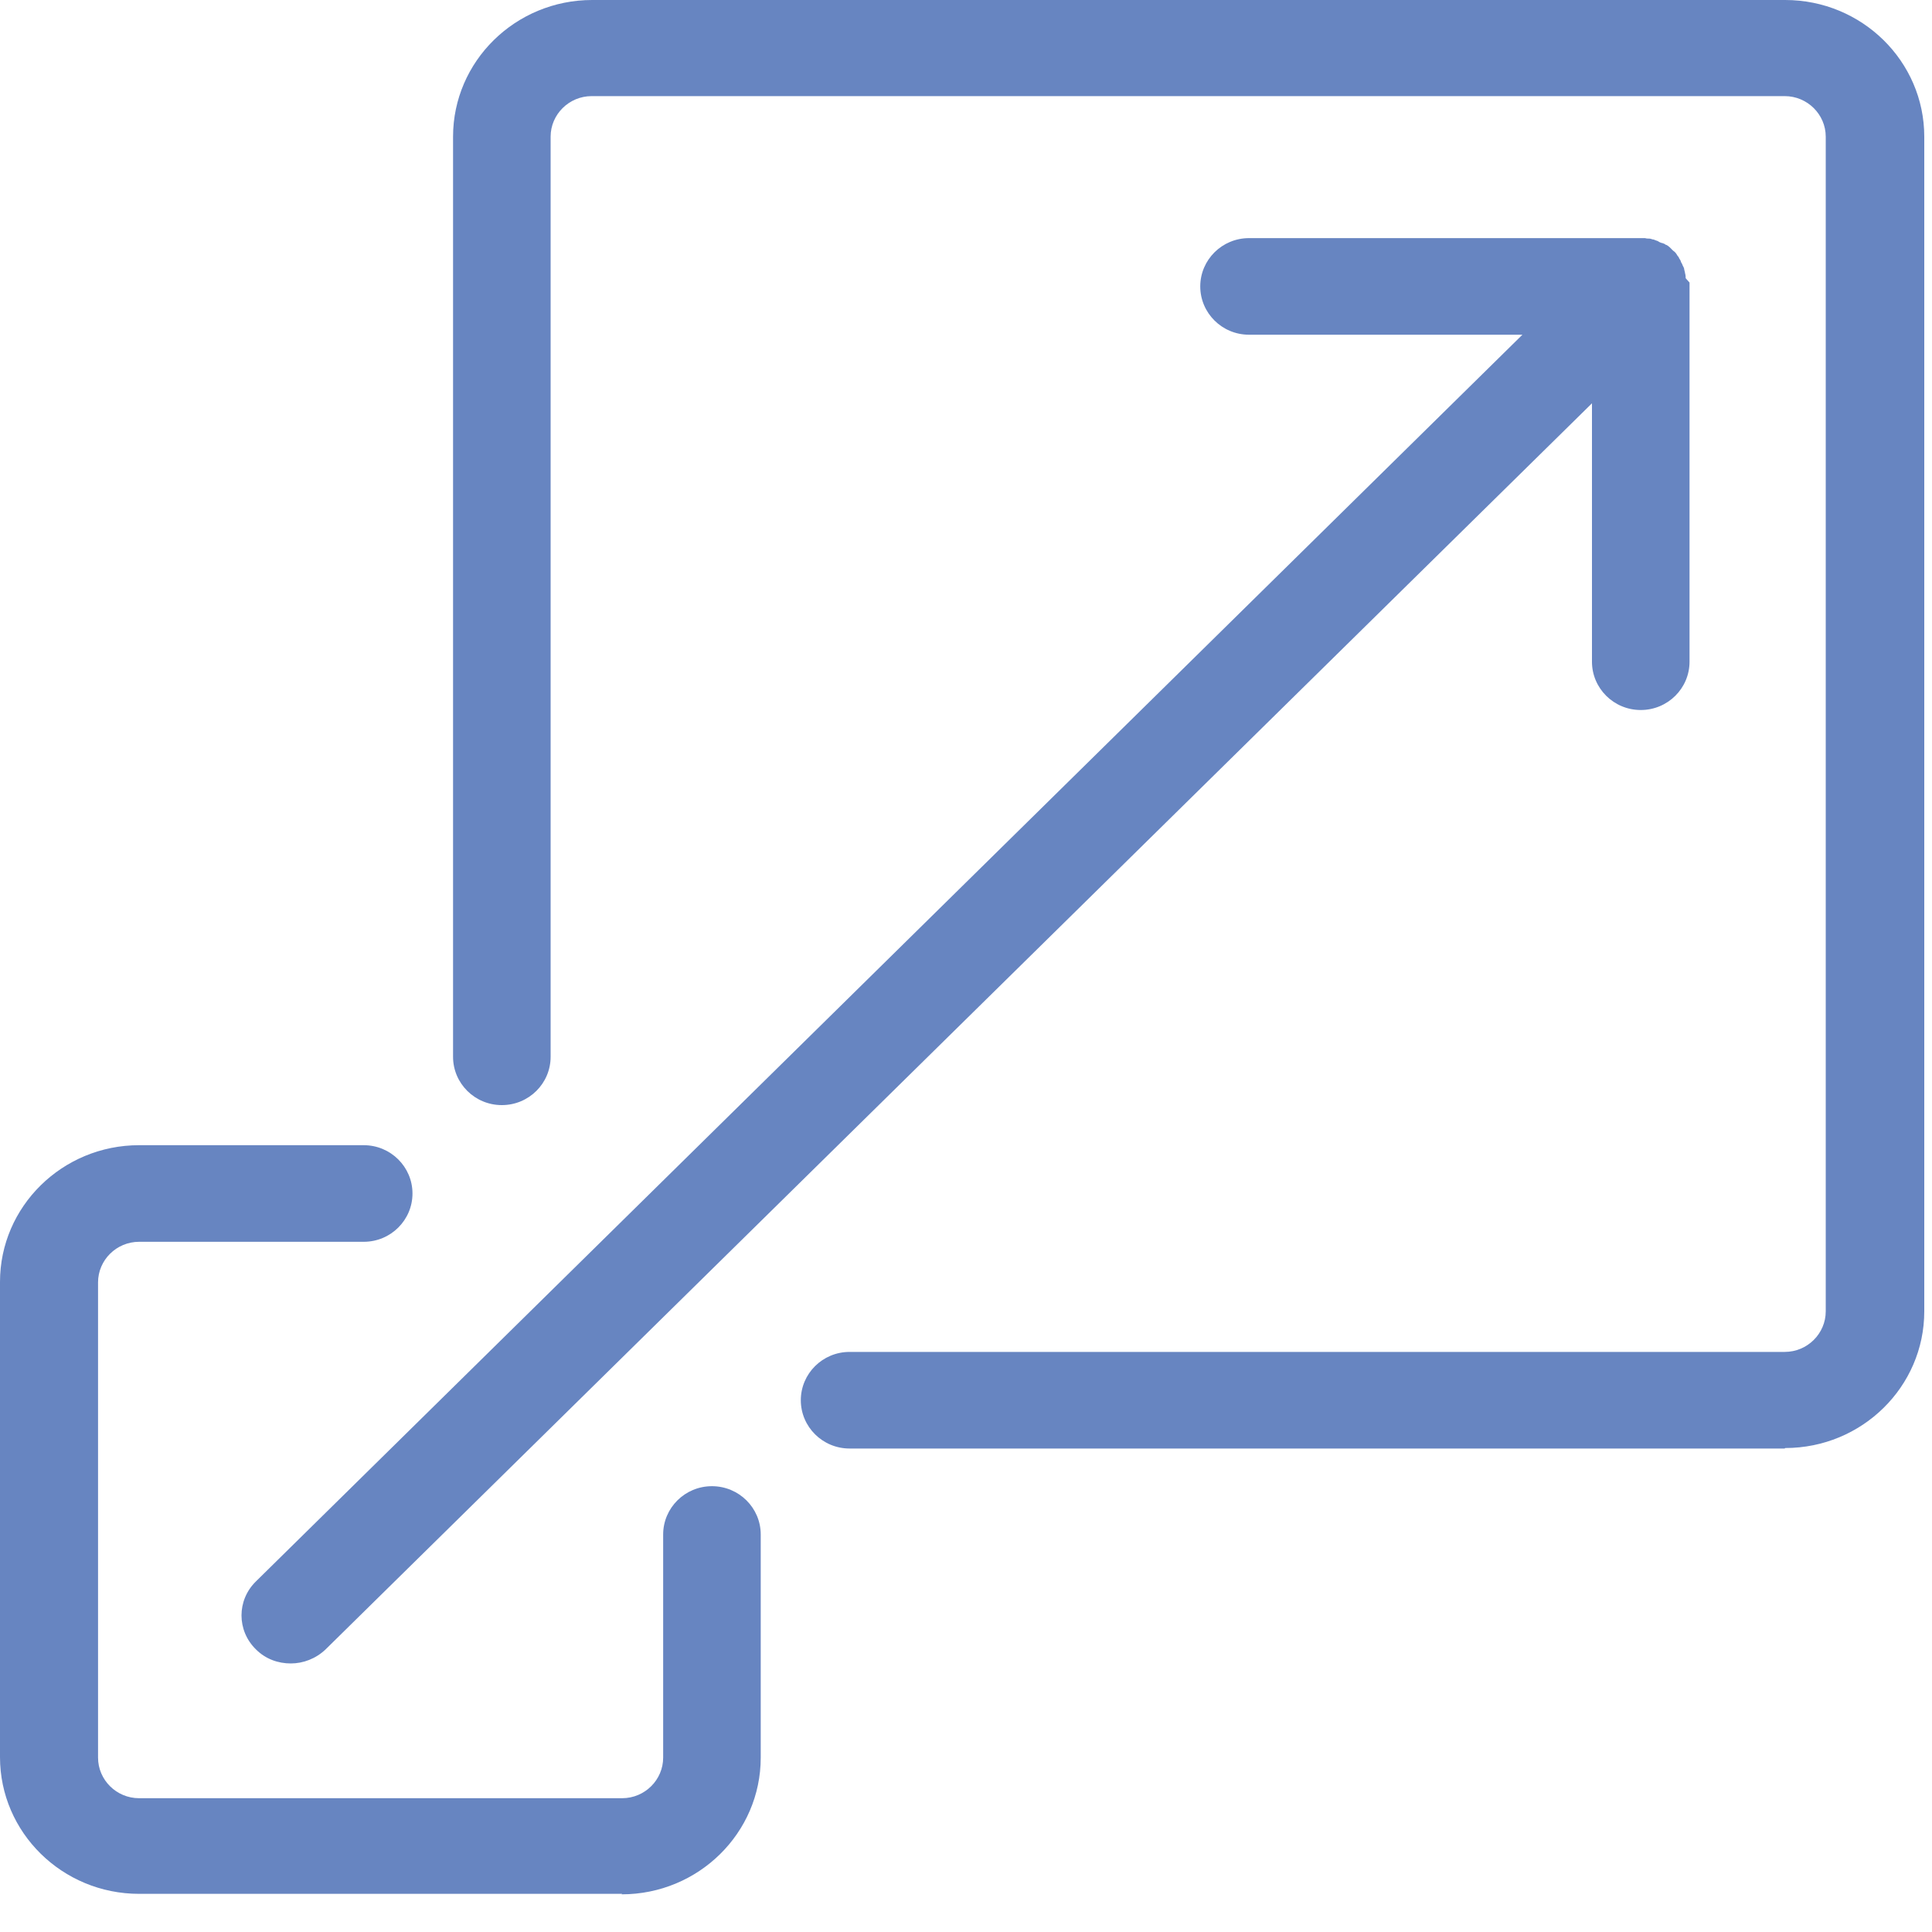
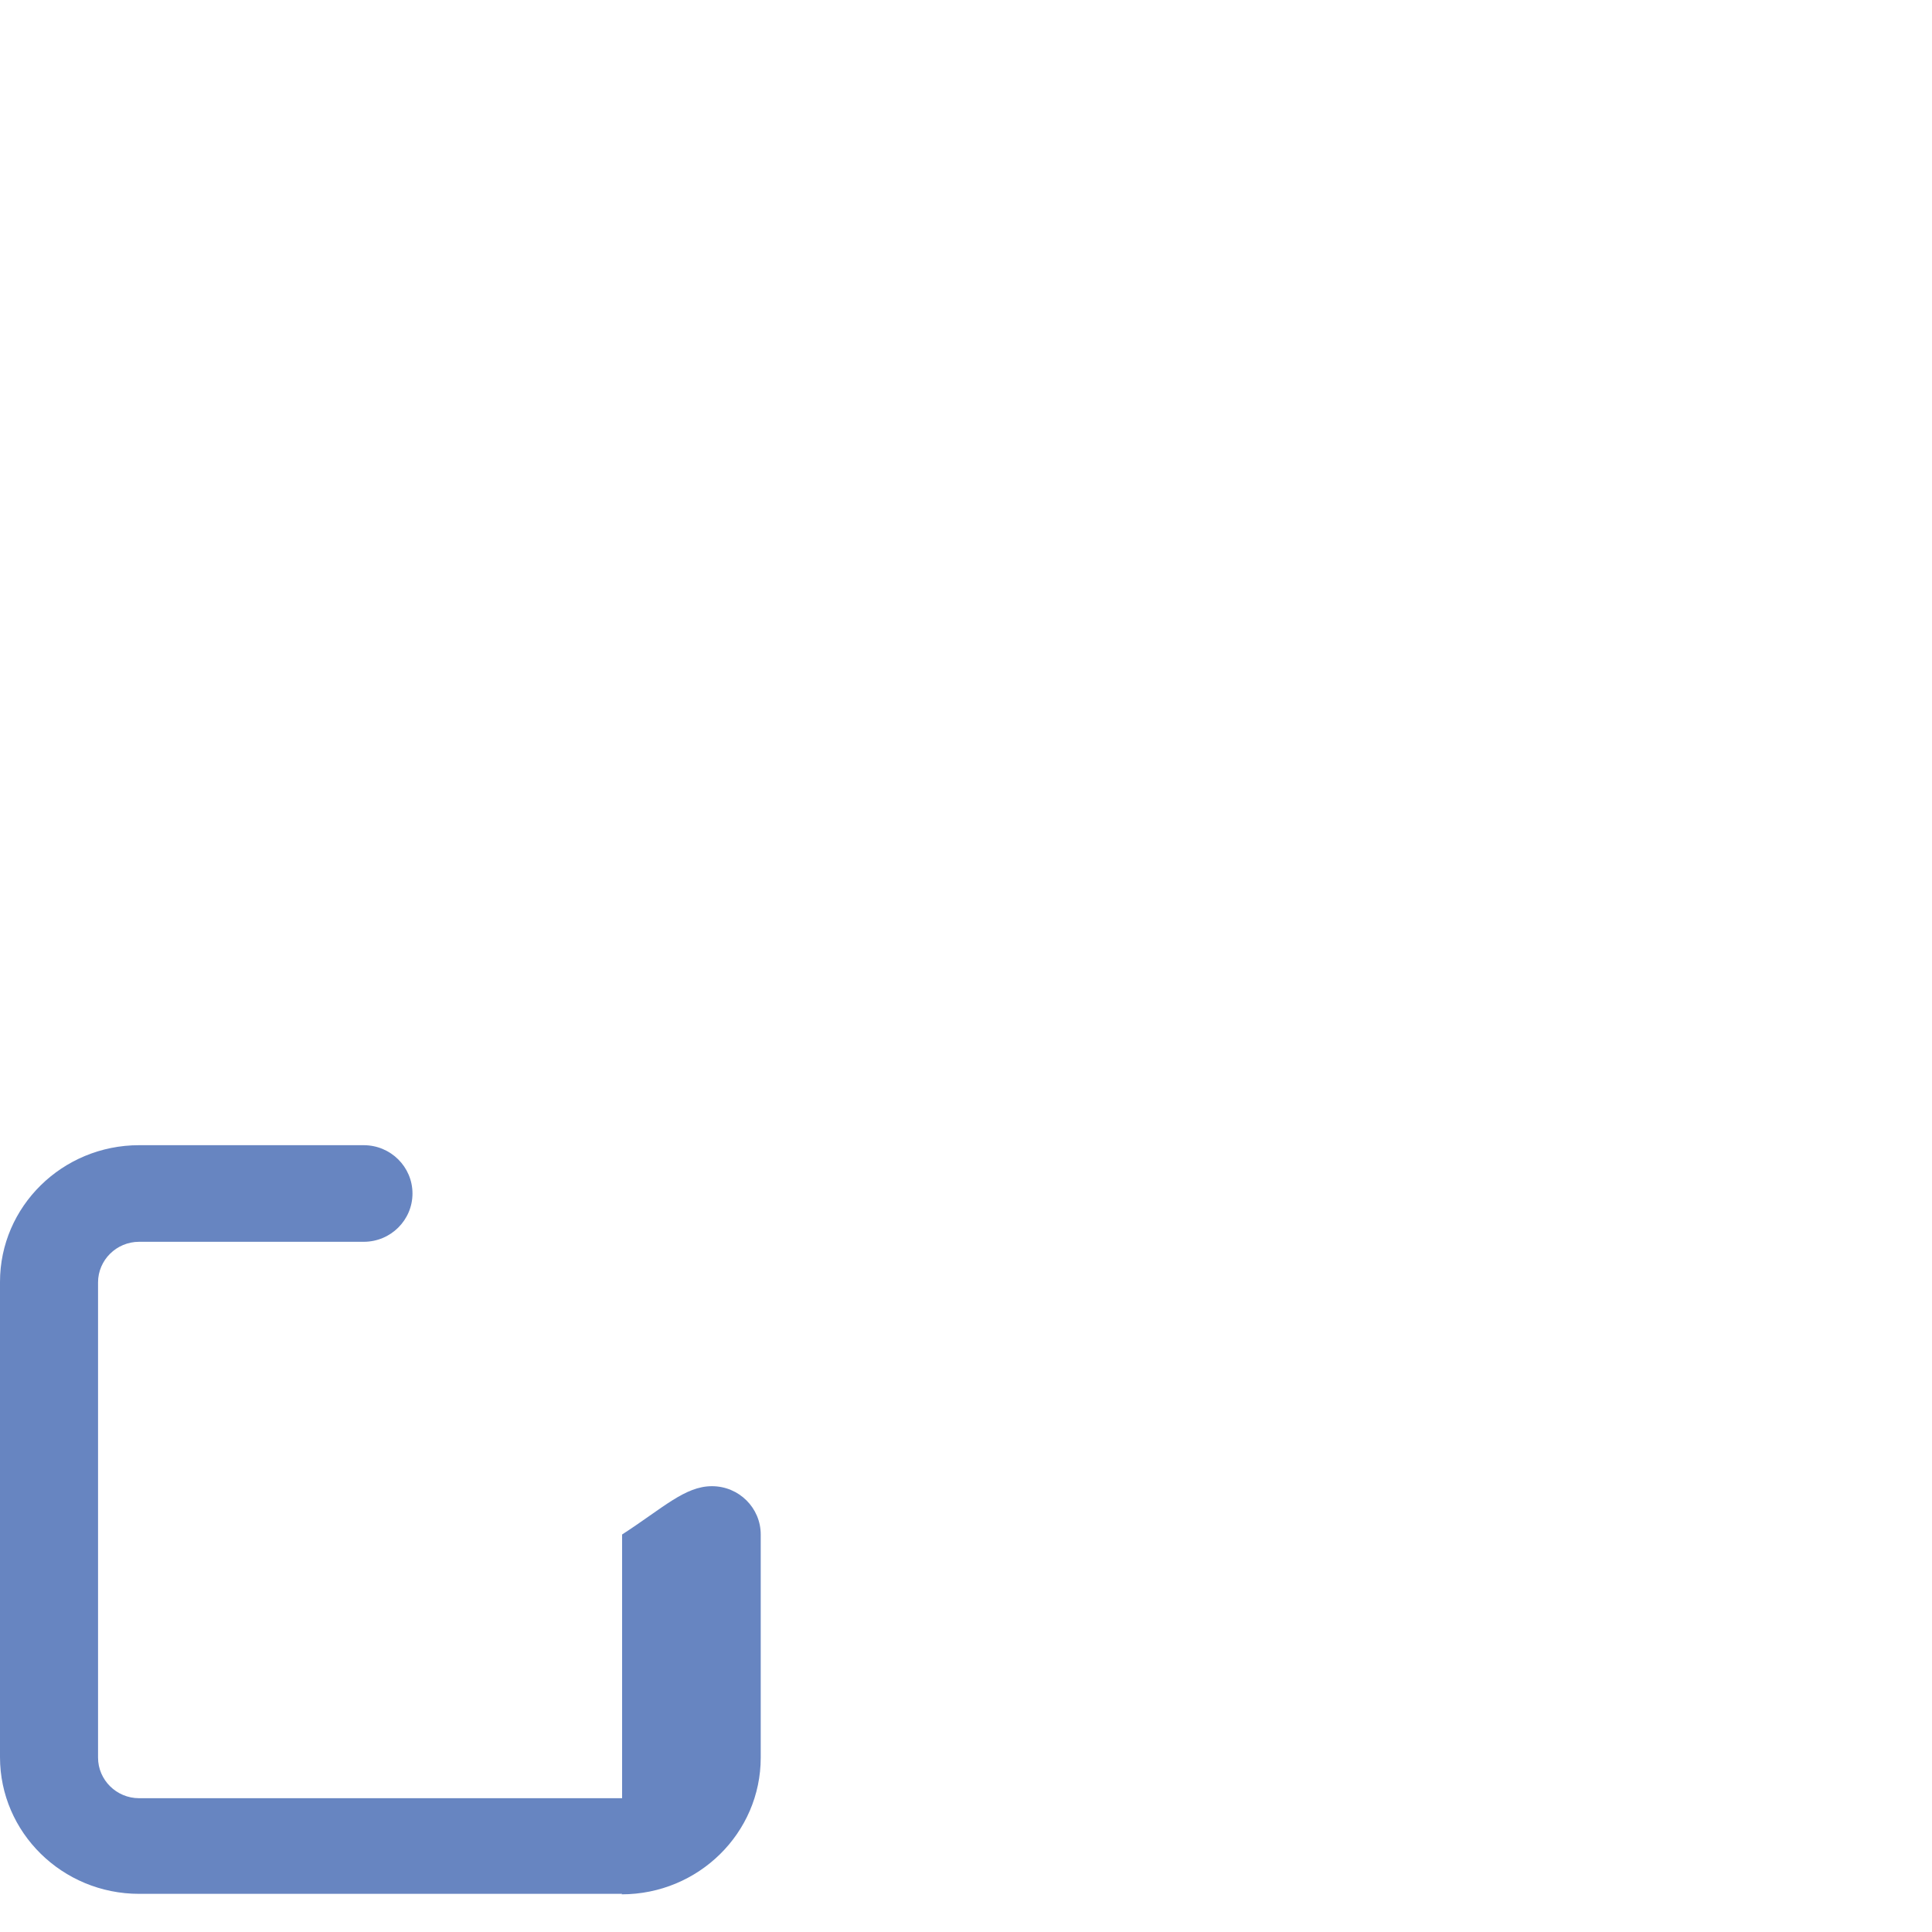
<svg xmlns="http://www.w3.org/2000/svg" width="40" height="40" viewBox="0 0 40 40" fill="none">
-   <path d="M12.88 39.21H2.88C1.29 39.21 0 37.94 0 36.38V26.54C0 24.98 1.29 23.71 2.88 23.71H7.53C8.09 23.71 8.54 24.16 8.54 24.71C8.54 25.26 8.09 25.71 7.53 25.71H2.88C2.41 25.71 2.03 26.09 2.03 26.55V36.39C2.03 36.85 2.41 37.23 2.88 37.23H12.88C13.35 37.23 13.73 36.85 13.73 36.39V31.77C13.73 31.22 14.18 30.77 14.74 30.77C15.3 30.77 15.75 31.22 15.75 31.77V36.39C15.75 37.95 14.46 39.22 12.87 39.22" fill="#6785C1" />
-   <path d="M36.95 29.99H17.59C17.03 29.99 16.58 29.54 16.58 28.99C16.58 28.44 17.03 27.99 17.59 27.99H36.95C37.42 27.99 37.8 27.61 37.8 27.15V2.83C37.8 2.37 37.42 1.99 36.95 1.99H12.25C11.78 1.99 11.4 2.37 11.4 2.83V21.88C11.4 22.43 10.95 22.88 10.39 22.88C9.83 22.88 9.38 22.43 9.38 21.88V2.83C9.38 1.27 10.67 0 12.26 0H36.96C38.55 0 39.84 1.27 39.84 2.83V27.15C39.84 28.71 38.55 29.98 36.96 29.98" fill="#6785C1" />
-   <path d="M34.9 5.76C34.9 5.76 34.9 5.69 34.89 5.67C34.89 5.67 34.88 5.61 34.87 5.58C34.87 5.55 34.85 5.52 34.84 5.5C34.83 5.47 34.82 5.45 34.8 5.42C34.8 5.42 34.8 5.42 34.8 5.41C34.79 5.38 34.77 5.36 34.76 5.34C34.76 5.34 34.76 5.34 34.76 5.33C34.74 5.31 34.72 5.28 34.71 5.26C34.69 5.23 34.67 5.21 34.64 5.19C34.64 5.19 34.59 5.14 34.57 5.12C34.55 5.1 34.52 5.08 34.5 5.07C34.5 5.07 34.5 5.07 34.49 5.07C34.47 5.05 34.44 5.04 34.41 5.03C34.41 5.03 34.41 5.03 34.4 5.03C34.37 5.02 34.35 5.01 34.32 4.99C34.29 4.98 34.26 4.97 34.24 4.96C34.21 4.96 34.18 4.94 34.15 4.94C34.12 4.94 34.09 4.94 34.06 4.93C34.06 4.93 34 4.93 33.97 4.93H25.86C25.3 4.93 24.85 5.38 24.85 5.93C24.85 6.48 25.3 6.93 25.86 6.93H31.52L5.3 32.74C4.9 33.13 4.9 33.76 5.3 34.15C5.5 34.35 5.76 34.44 6.02 34.44C6.28 34.44 6.54 34.34 6.74 34.15L32.96 8.35V13.7C32.96 14.25 33.41 14.7 33.97 14.7C34.53 14.7 34.98 14.25 34.98 13.7V5.94C34.98 5.94 34.98 5.88 34.98 5.85" fill="#6785C1" />
+   <path d="M12.88 39.21H2.88C1.29 39.21 0 37.94 0 36.38V26.54C0 24.98 1.29 23.71 2.88 23.71H7.53C8.09 23.71 8.54 24.16 8.54 24.71C8.54 25.26 8.09 25.71 7.53 25.71H2.88C2.41 25.71 2.03 26.09 2.03 26.55V36.39C2.03 36.85 2.41 37.23 2.88 37.23H12.88V31.77C13.73 31.22 14.18 30.77 14.74 30.77C15.3 30.77 15.75 31.22 15.75 31.77V36.39C15.75 37.95 14.46 39.22 12.87 39.22" fill="#6785C1" />
</svg>